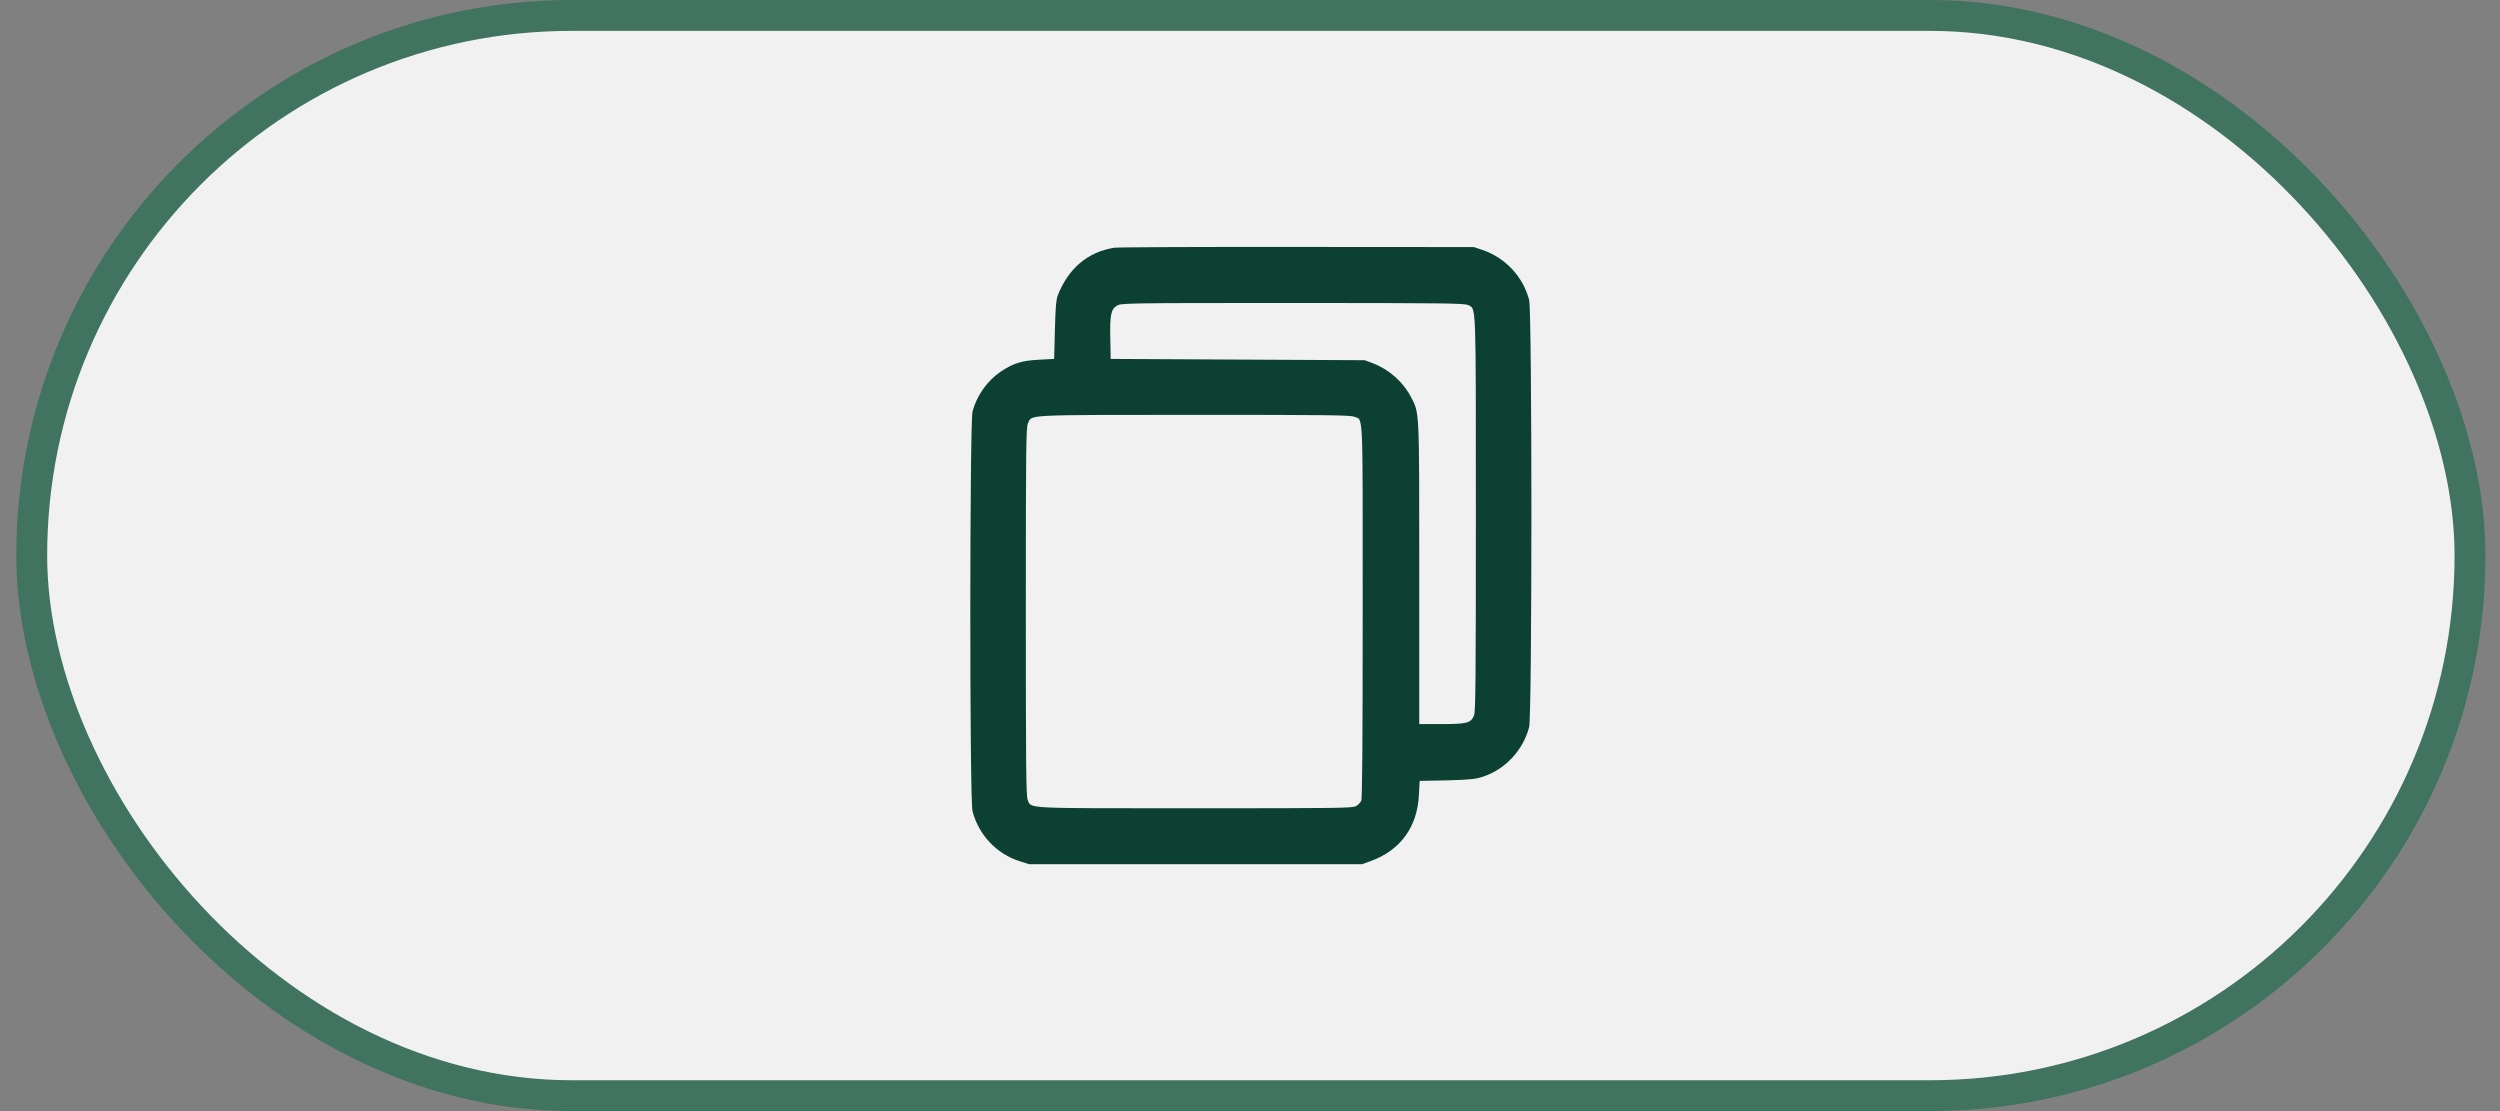
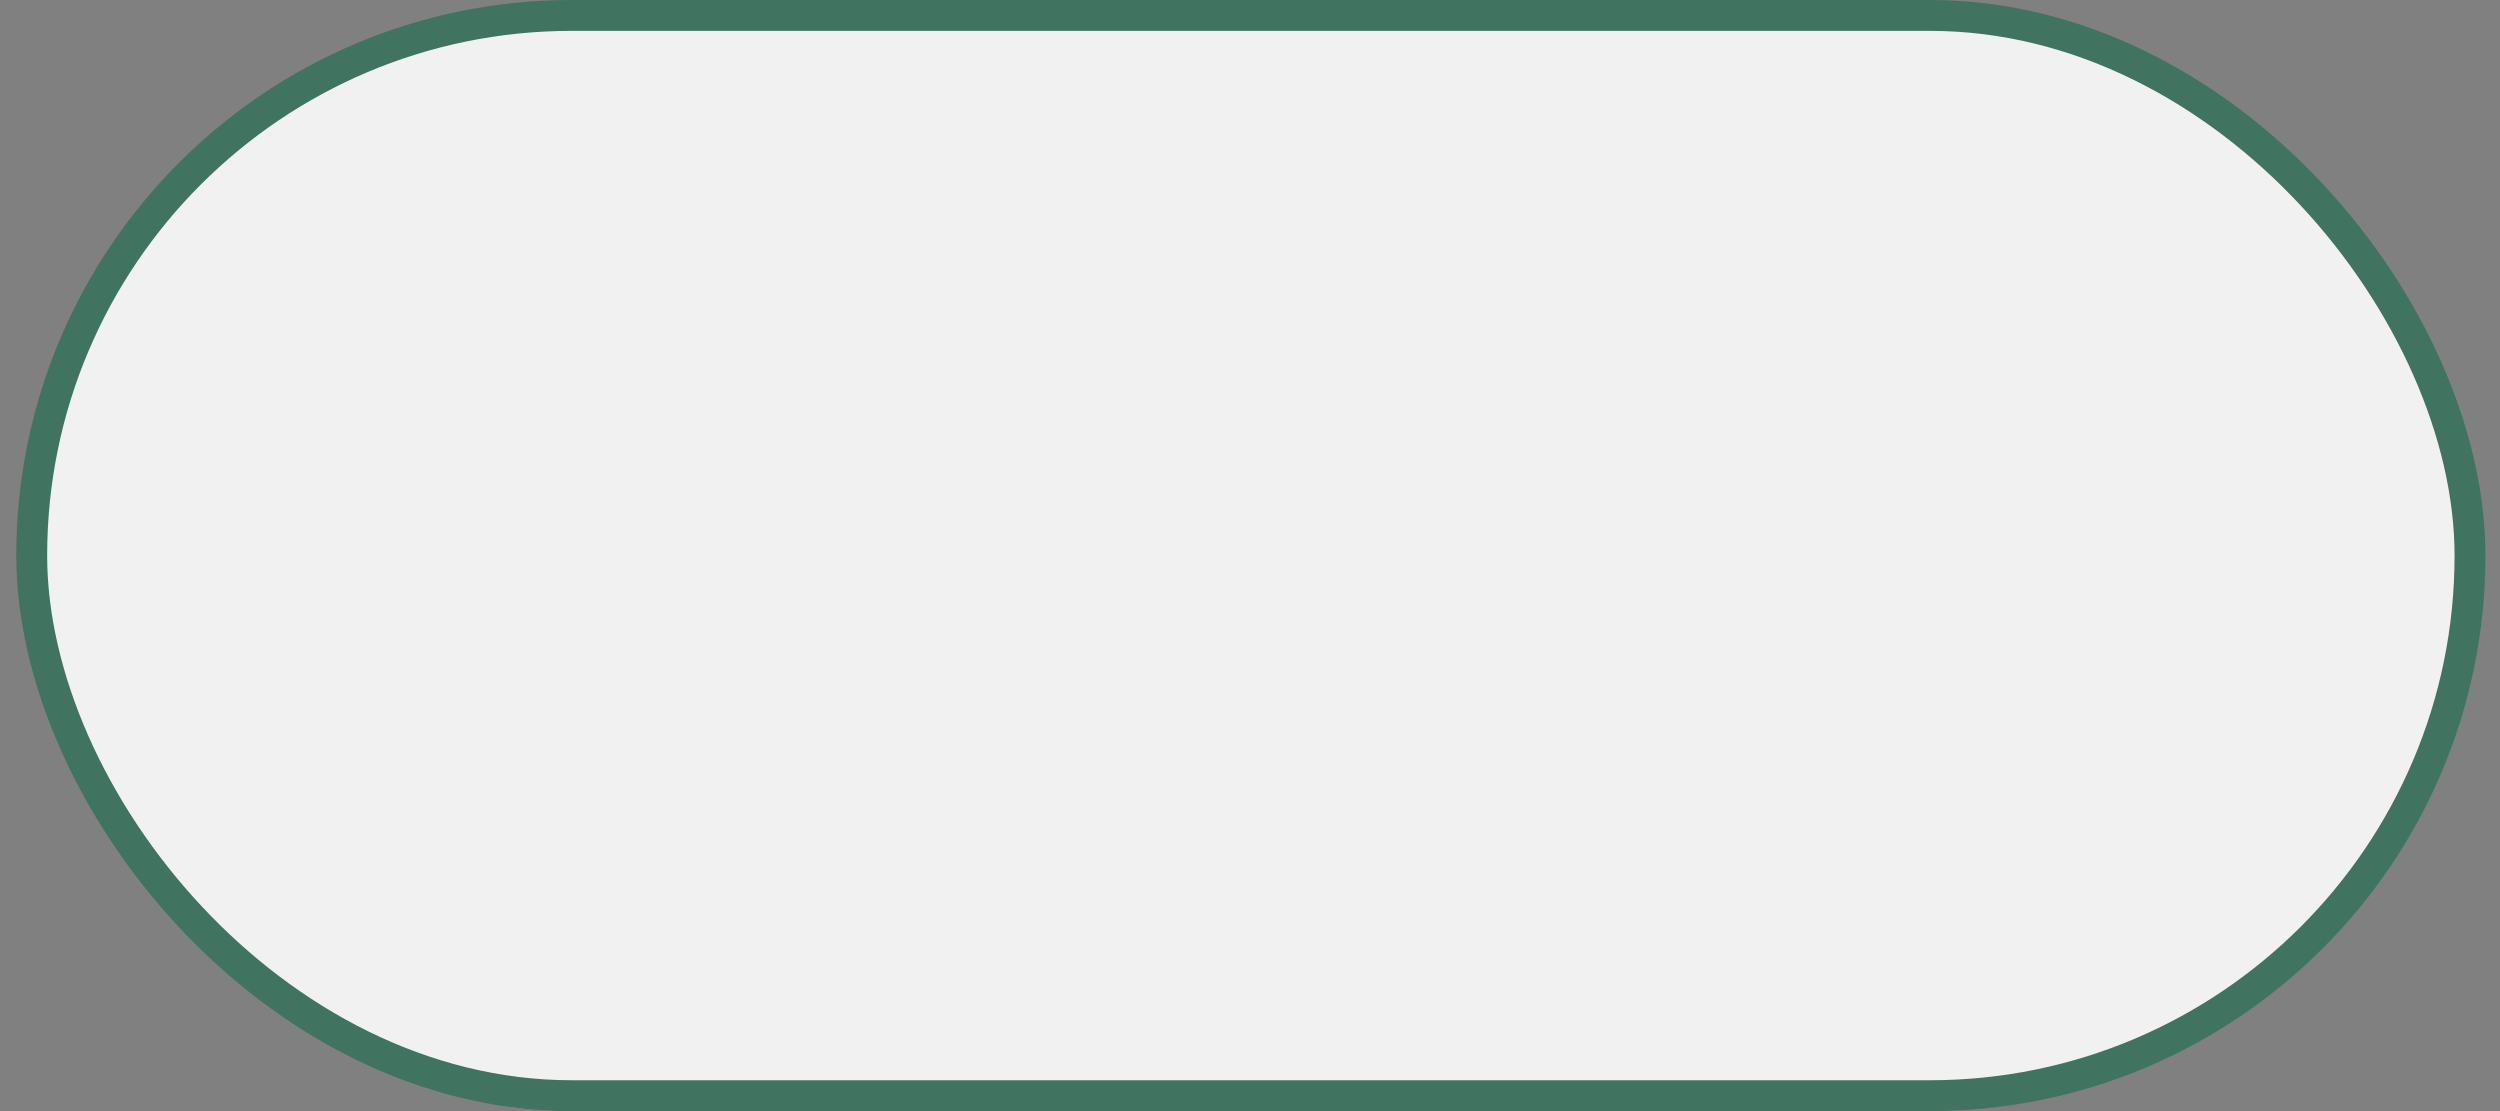
<svg xmlns="http://www.w3.org/2000/svg" width="81" height="36" viewBox="0 0 81 36" fill="none">
  <rect x="0" y="0" width="81" height="36" fill="#808080" stroke="none" />
  <rect x="1.028" y="0.5" width="79" height="35" rx="17.5" fill="#F1F1F1" />
  <rect x="1.028" y="0.5" width="79" height="35" rx="17.5" stroke="#407360" />
-   <path d="M36.111 8.026C35.254 8.154 34.61 8.696 34.269 9.578C34.218 9.71 34.196 9.988 34.179 10.691L34.154 11.629L33.663 11.655C33.101 11.684 32.832 11.77 32.427 12.038C31.988 12.337 31.647 12.814 31.51 13.334C31.417 13.709 31.412 25.911 31.51 26.286C31.711 27.053 32.295 27.672 33.045 27.906L33.344 28H38.737H44.13L44.403 27.902C45.37 27.552 45.92 26.802 45.972 25.758L45.997 25.301L46.875 25.284C47.613 25.263 47.796 25.246 48.035 25.169C48.764 24.935 49.348 24.312 49.544 23.558C49.642 23.191 49.642 10.086 49.544 9.719C49.348 8.964 48.777 8.355 48.035 8.099L47.754 8.005L42.041 8.001C38.899 7.997 36.23 8.009 36.111 8.026ZM47.566 9.885C47.83 10.022 47.818 9.634 47.818 16.638C47.818 22.07 47.809 23.059 47.758 23.183C47.656 23.425 47.532 23.46 46.709 23.46H45.984V18.565C45.984 13.155 45.993 13.398 45.707 12.848C45.451 12.362 44.999 11.966 44.471 11.765L44.215 11.671L40.101 11.65L35.987 11.629L35.974 10.968C35.957 10.196 35.995 10.022 36.191 9.902C36.324 9.821 36.452 9.817 41.883 9.817C46.841 9.817 47.451 9.826 47.566 9.885ZM43.87 13.501C44.177 13.628 44.151 13.087 44.151 19.802C44.151 24.056 44.138 25.873 44.104 25.945C44.079 26 44.006 26.077 43.938 26.116C43.827 26.184 43.401 26.188 38.715 26.188C33.062 26.188 33.42 26.205 33.297 25.911C33.246 25.787 33.237 24.858 33.237 19.81C33.237 14.49 33.246 13.846 33.305 13.718C33.442 13.428 33.105 13.445 38.686 13.441C42.923 13.441 43.746 13.449 43.87 13.501Z" fill="url(#paint0_linear_4977_1336)" />
  <defs>
    <linearGradient id="paint0_linear_4977_1336" x1="40.528" y1="28" x2="40.528" y2="8" gradientUnits="userSpaceOnUse">
      <stop offset="0.045" stop-color="#0B4033" />
    </linearGradient>
  </defs>
</svg>